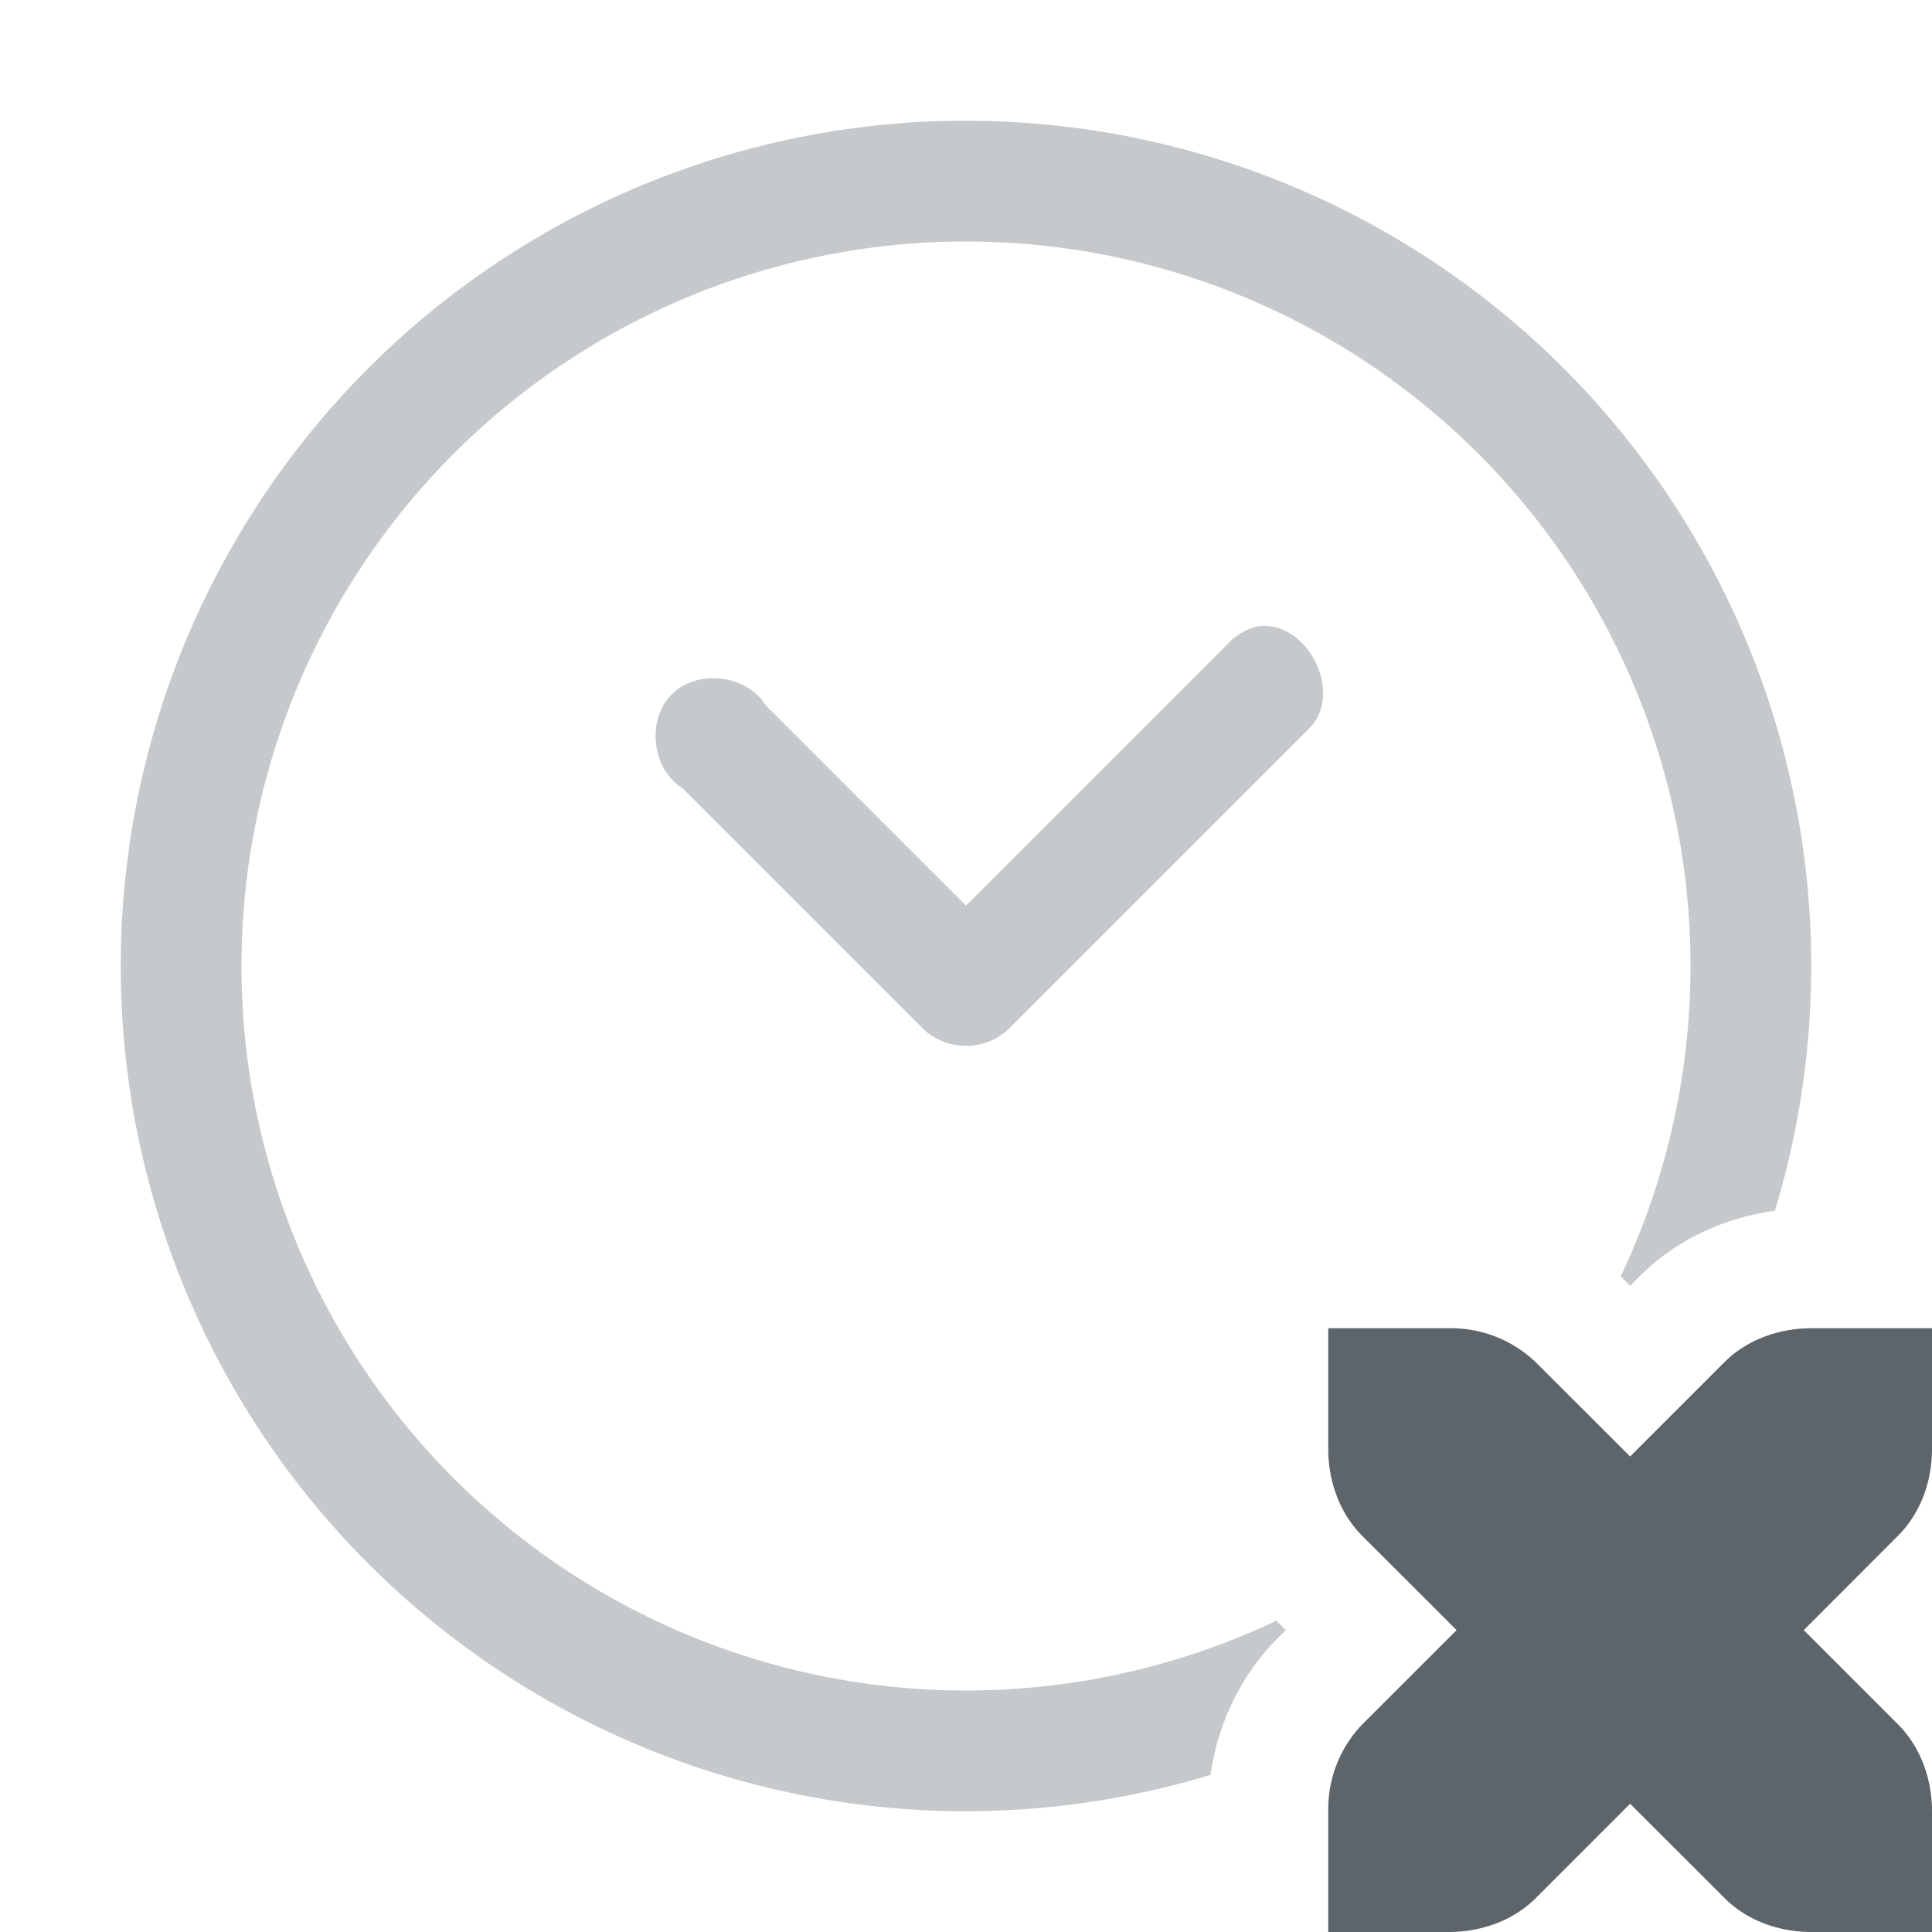
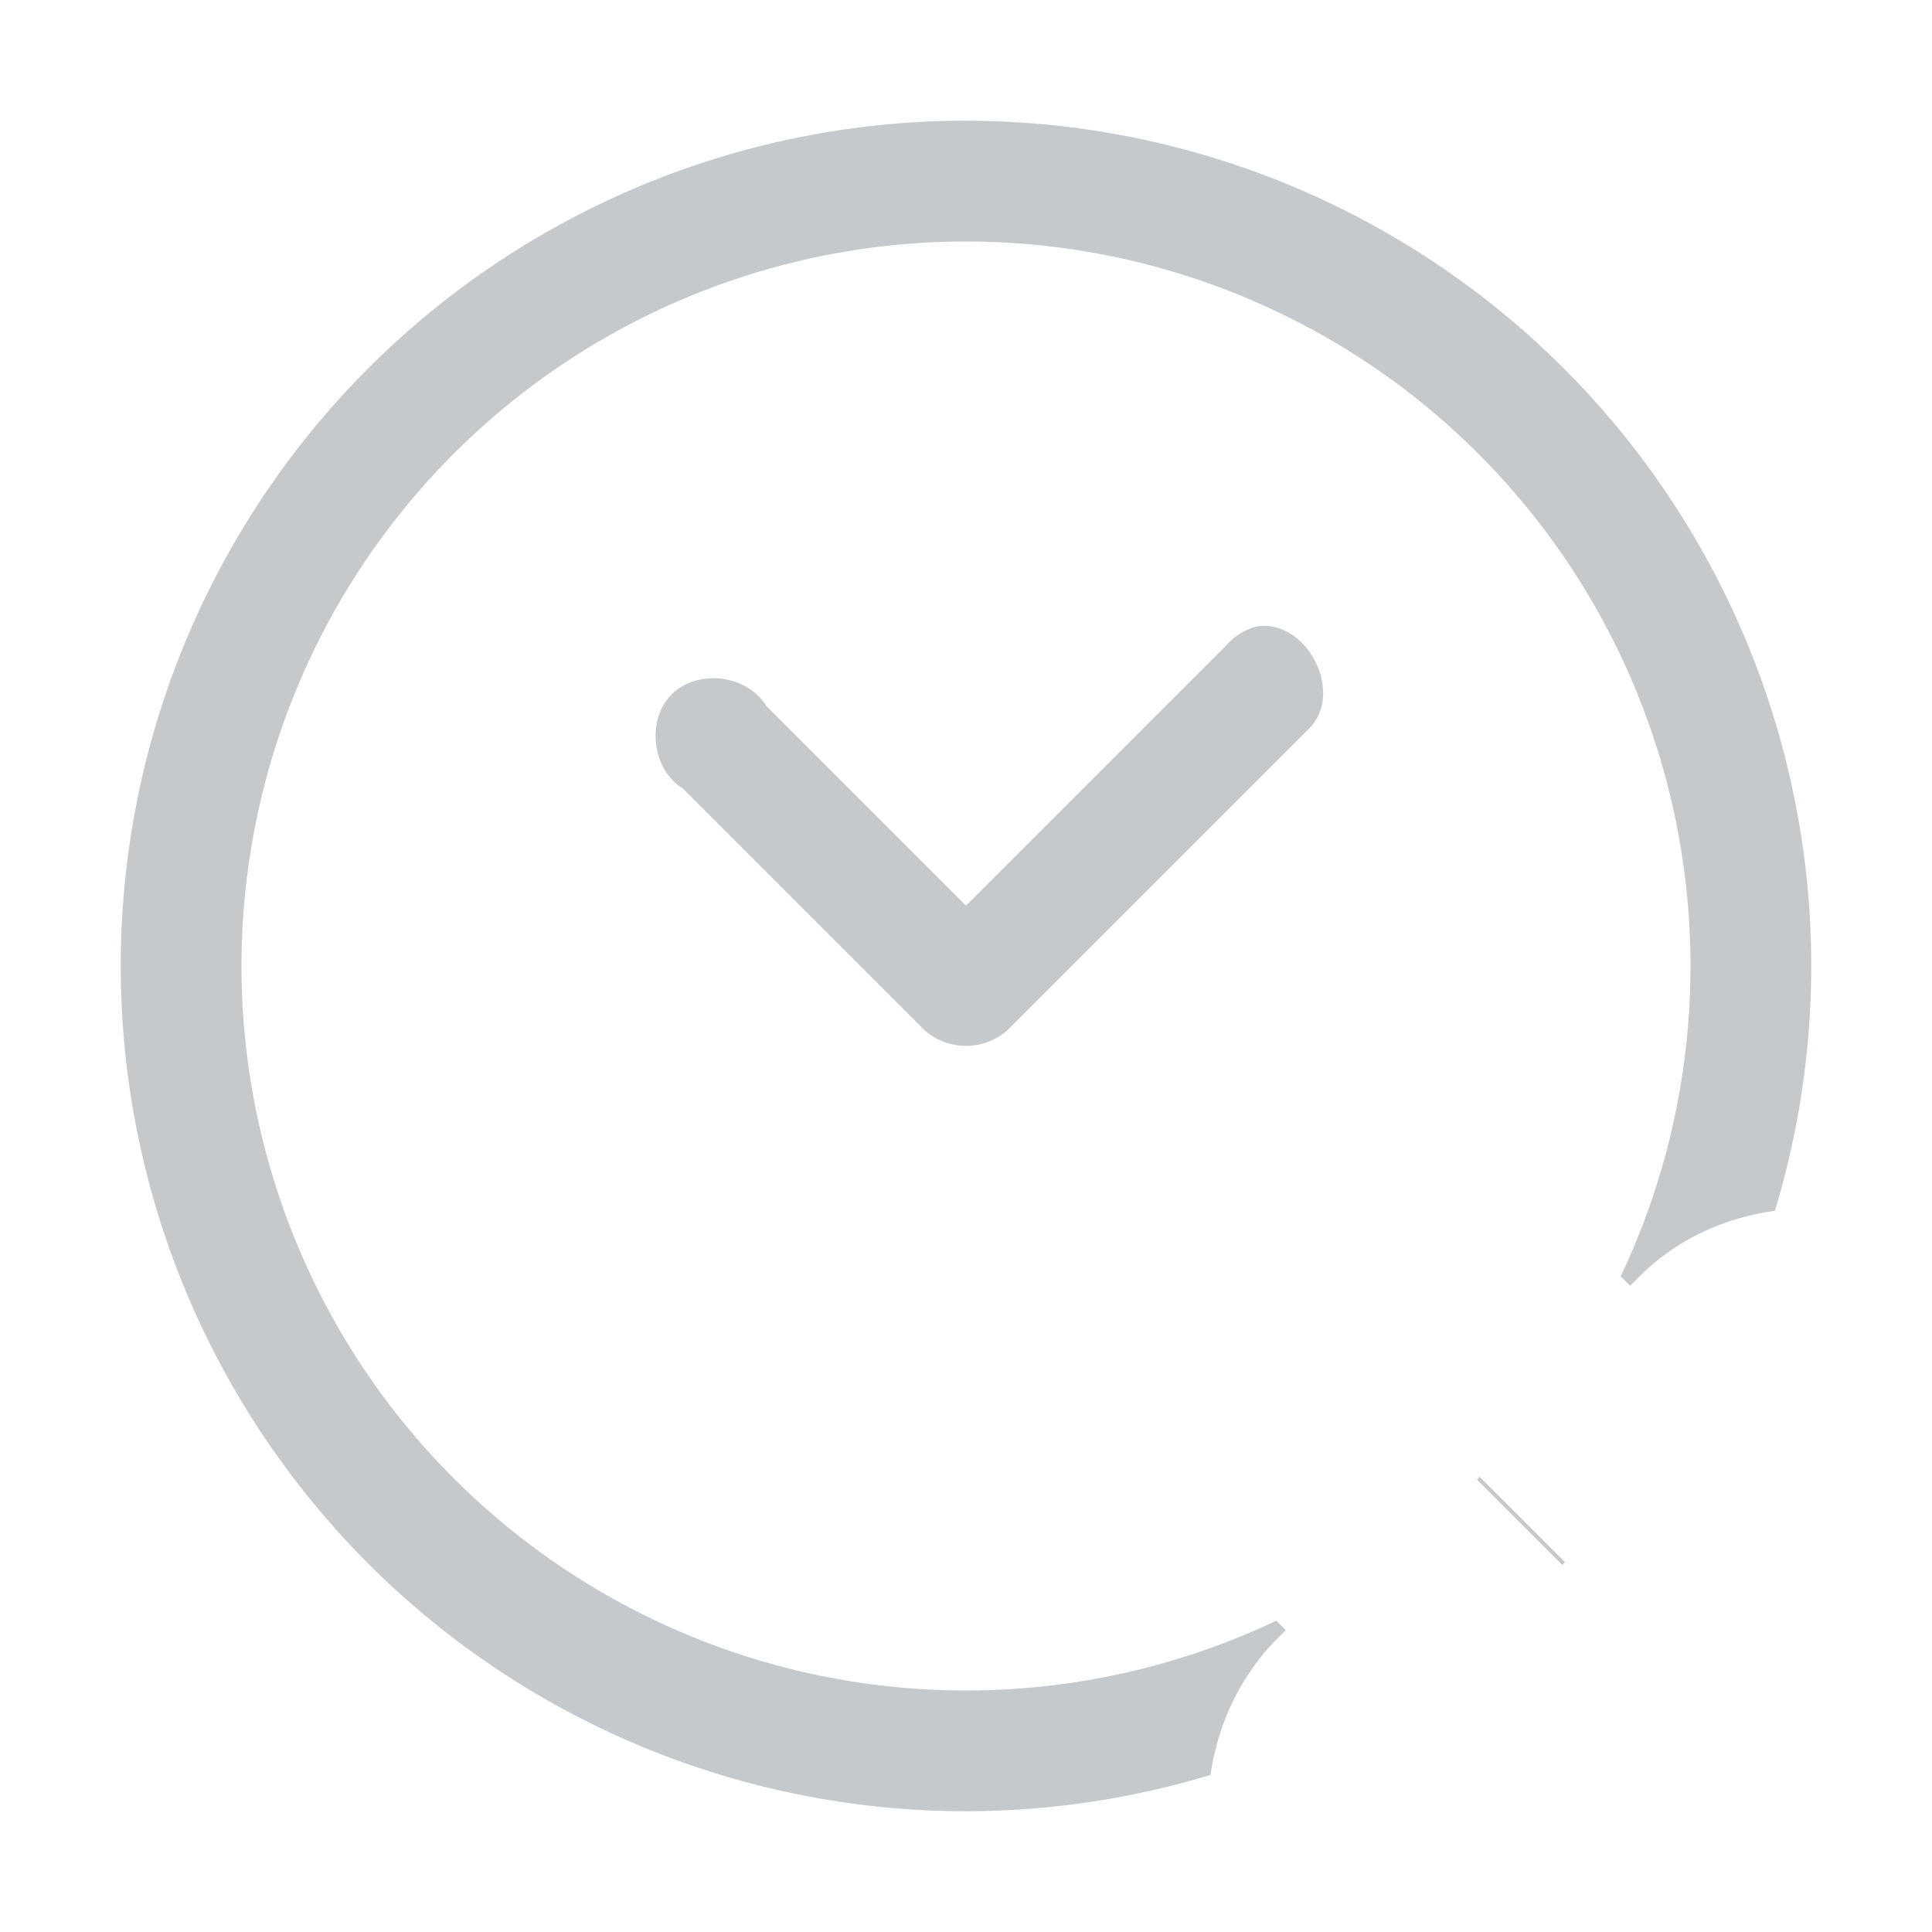
<svg xmlns="http://www.w3.org/2000/svg" width="16" height="16" enable-background="new" version="1.1">
  <g fill="#5d656b">
    <path d="m7.906 1a7 7 0 0 0-6.906 7 7 7 0 0 0 7 7 7 7 0 0 0 2.025-0.301c0.059-0.414 0.241-0.804 0.533-1.109l0.008-0.008 0.082-0.082-0.074-0.074c-0.001-0.001-0.003-0.003-0.004-0.004a6 6 0 0 1-2.57 0.578 6 6 0 0 1-6-6 6 6 0 0 1 6-6 6 6 0 0 1 6 6 6 6 0 0 1-0.578 2.57l0.078 0.078 0.074-0.074c0.316-0.316 0.712-0.489 1.125-0.547a7 7 0 0 0 0.301-2.027 7 7 0 0 0-7-7 7 7 0 0 0-0.094 0zm4.348 11.23a6 6 0 0 1-0.023 0.023l0.707 0.707a7 7 0 0 0 0.023-0.023l-0.707-0.707z" opacity=".35" />
    <path d="m10.406 5.188c-0.097 0.026-0.184 0.08-0.25 0.156l-2.156 2.156-1.656-1.656c-0.157-0.257-0.568-0.307-0.781-0.094s-0.164 0.624 0.093 0.781l2 2c0.196 0.174 0.492 0.174 0.688 0l2.5-2.5c0.293-0.298-0.025-0.91-0.438-0.843z" color="#5d656b" enable-background="accumulate" opacity=".35" overflow="visible" />
-     <path d="m11 11v1c0 0.276 0.1 0.538 0.281 0.719l0.782 0.781-0.782 0.781a1.015 1.015 0 0 0-0.281 0.719v1h1c0.276 0 0.538-0.1 0.719-0.281l0.781-0.781 0.781 0.78c0.181 0.182 0.443 0.282 0.719 0.282h1v-1c0-0.276-0.1-0.538-0.281-0.719l-0.781-0.781 0.78-0.781c0.182-0.181 0.282-0.443 0.282-0.719v-1h-1c-0.276 0-0.538 0.1-0.719 0.281l-0.781 0.781-0.781-0.78a1.015 1.015 0 0 0-0.719-0.282z" enable-background="new" />
  </g>
</svg>